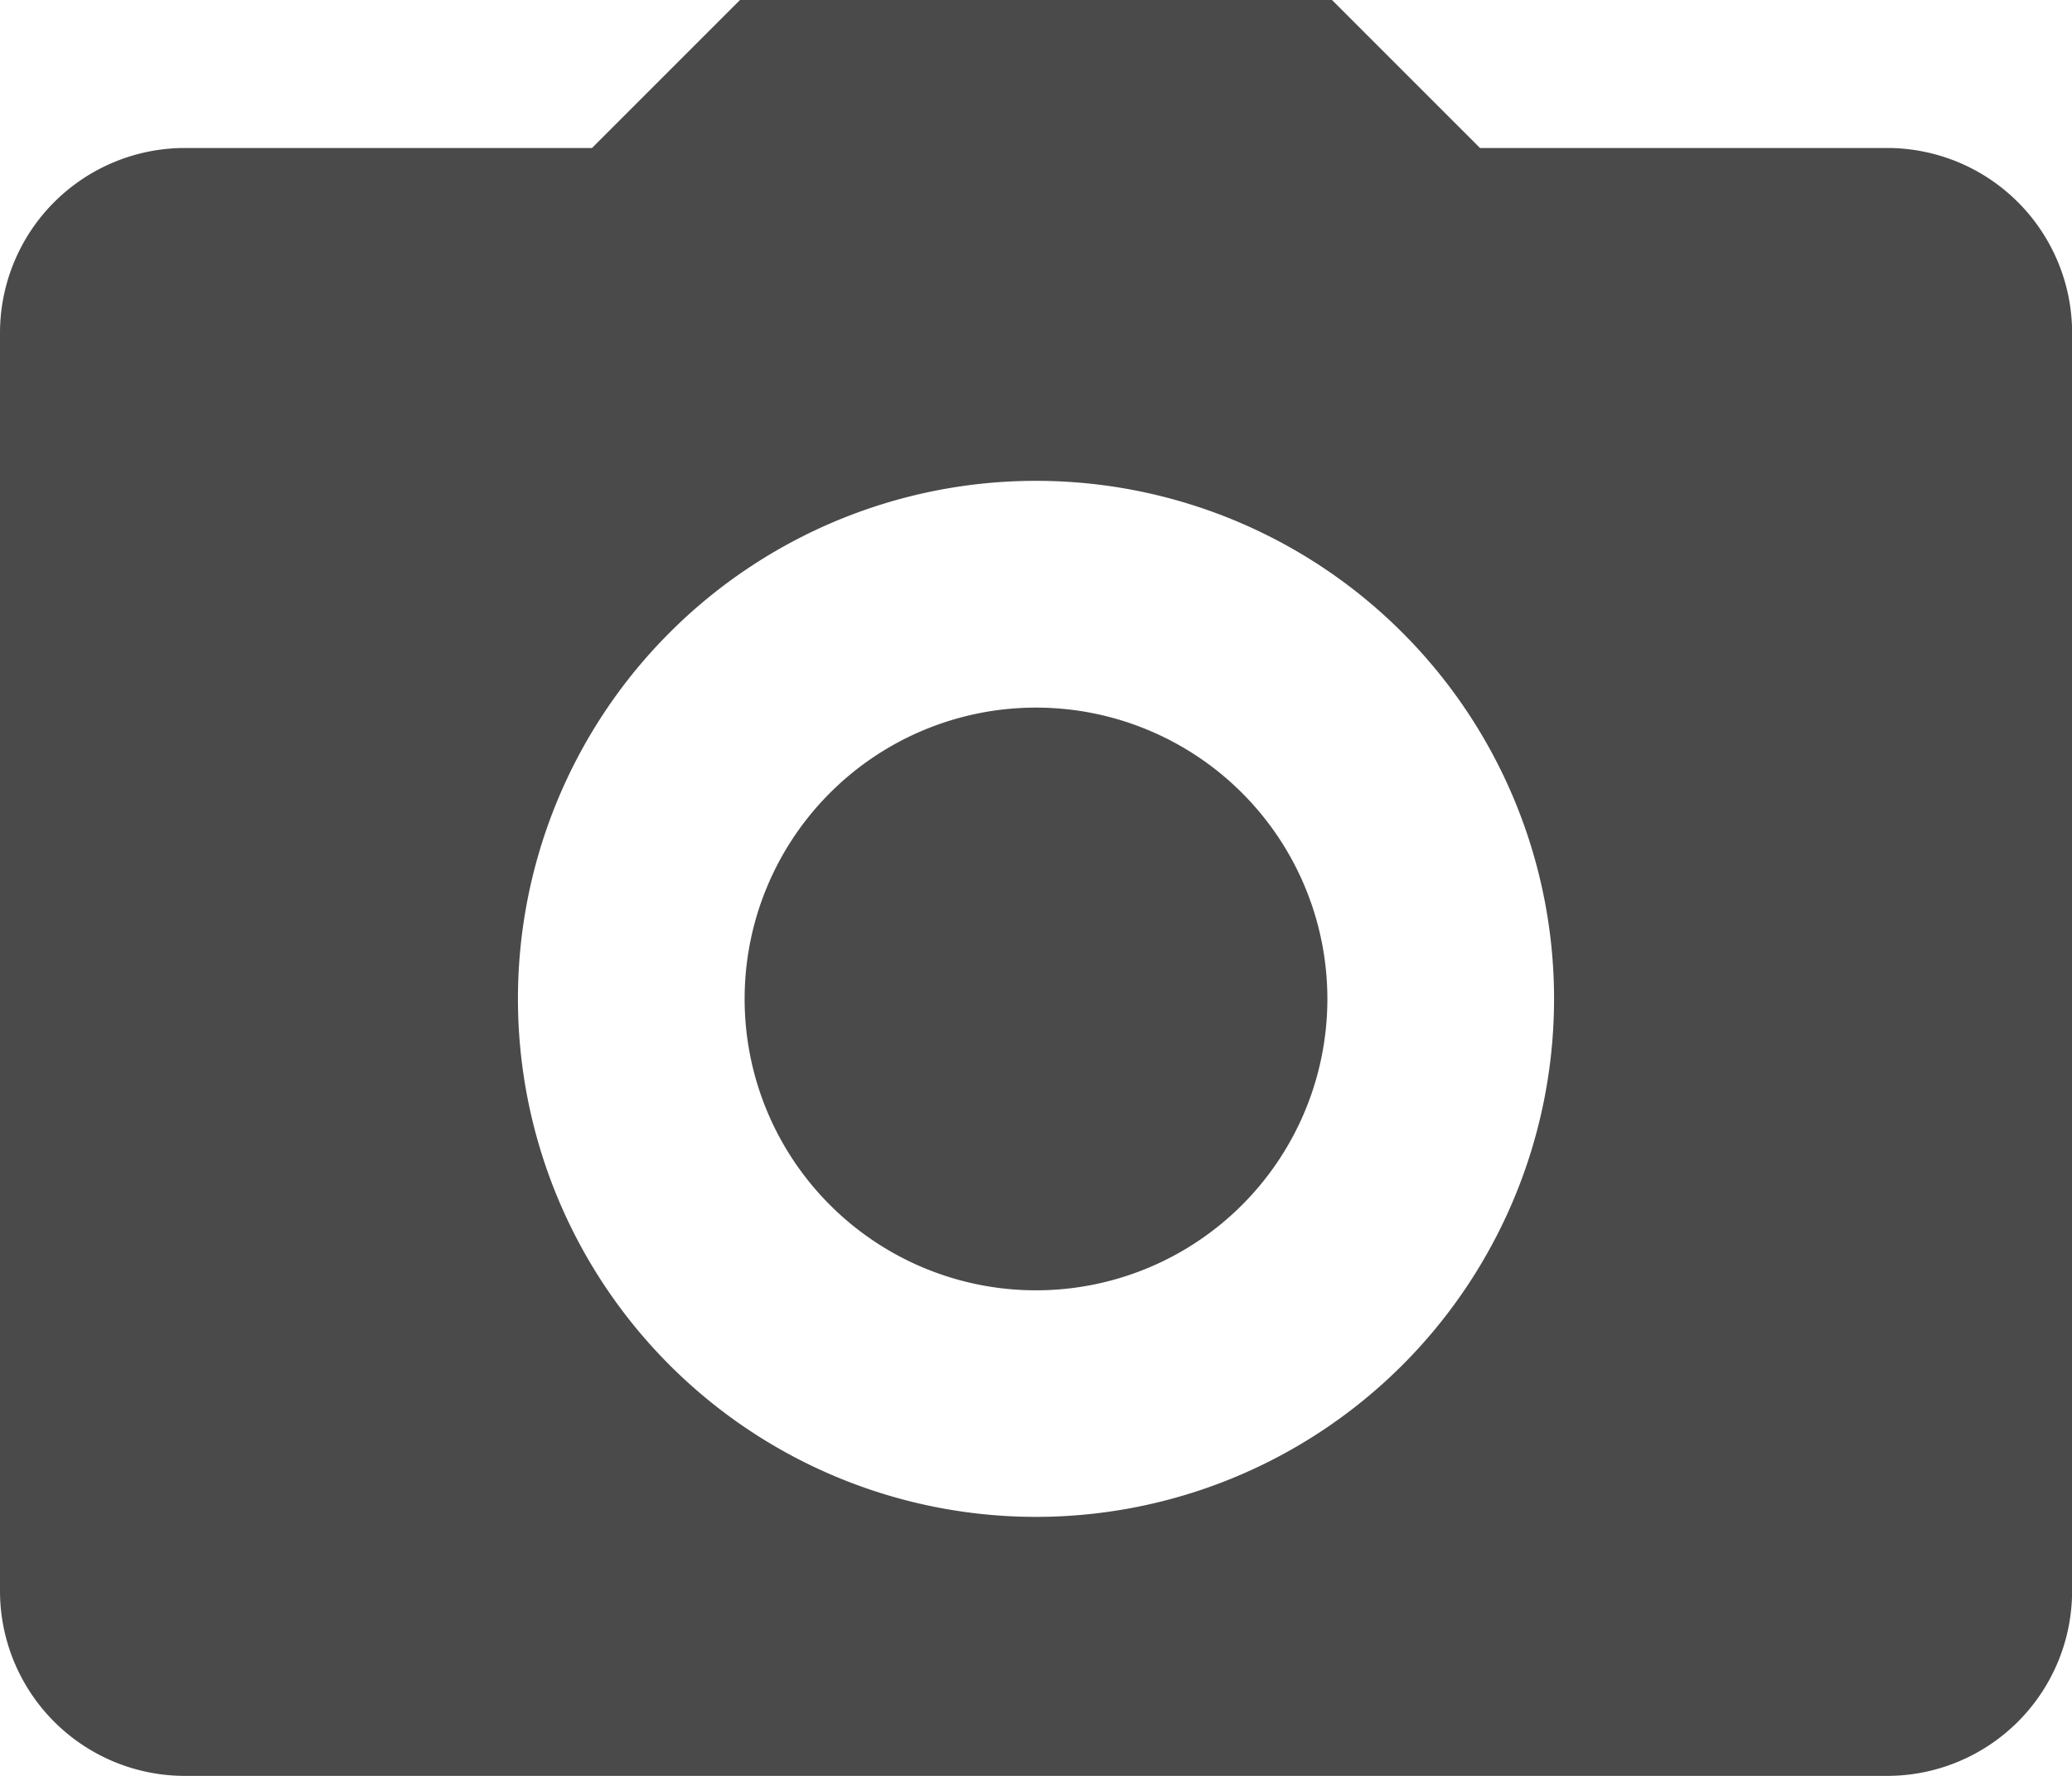
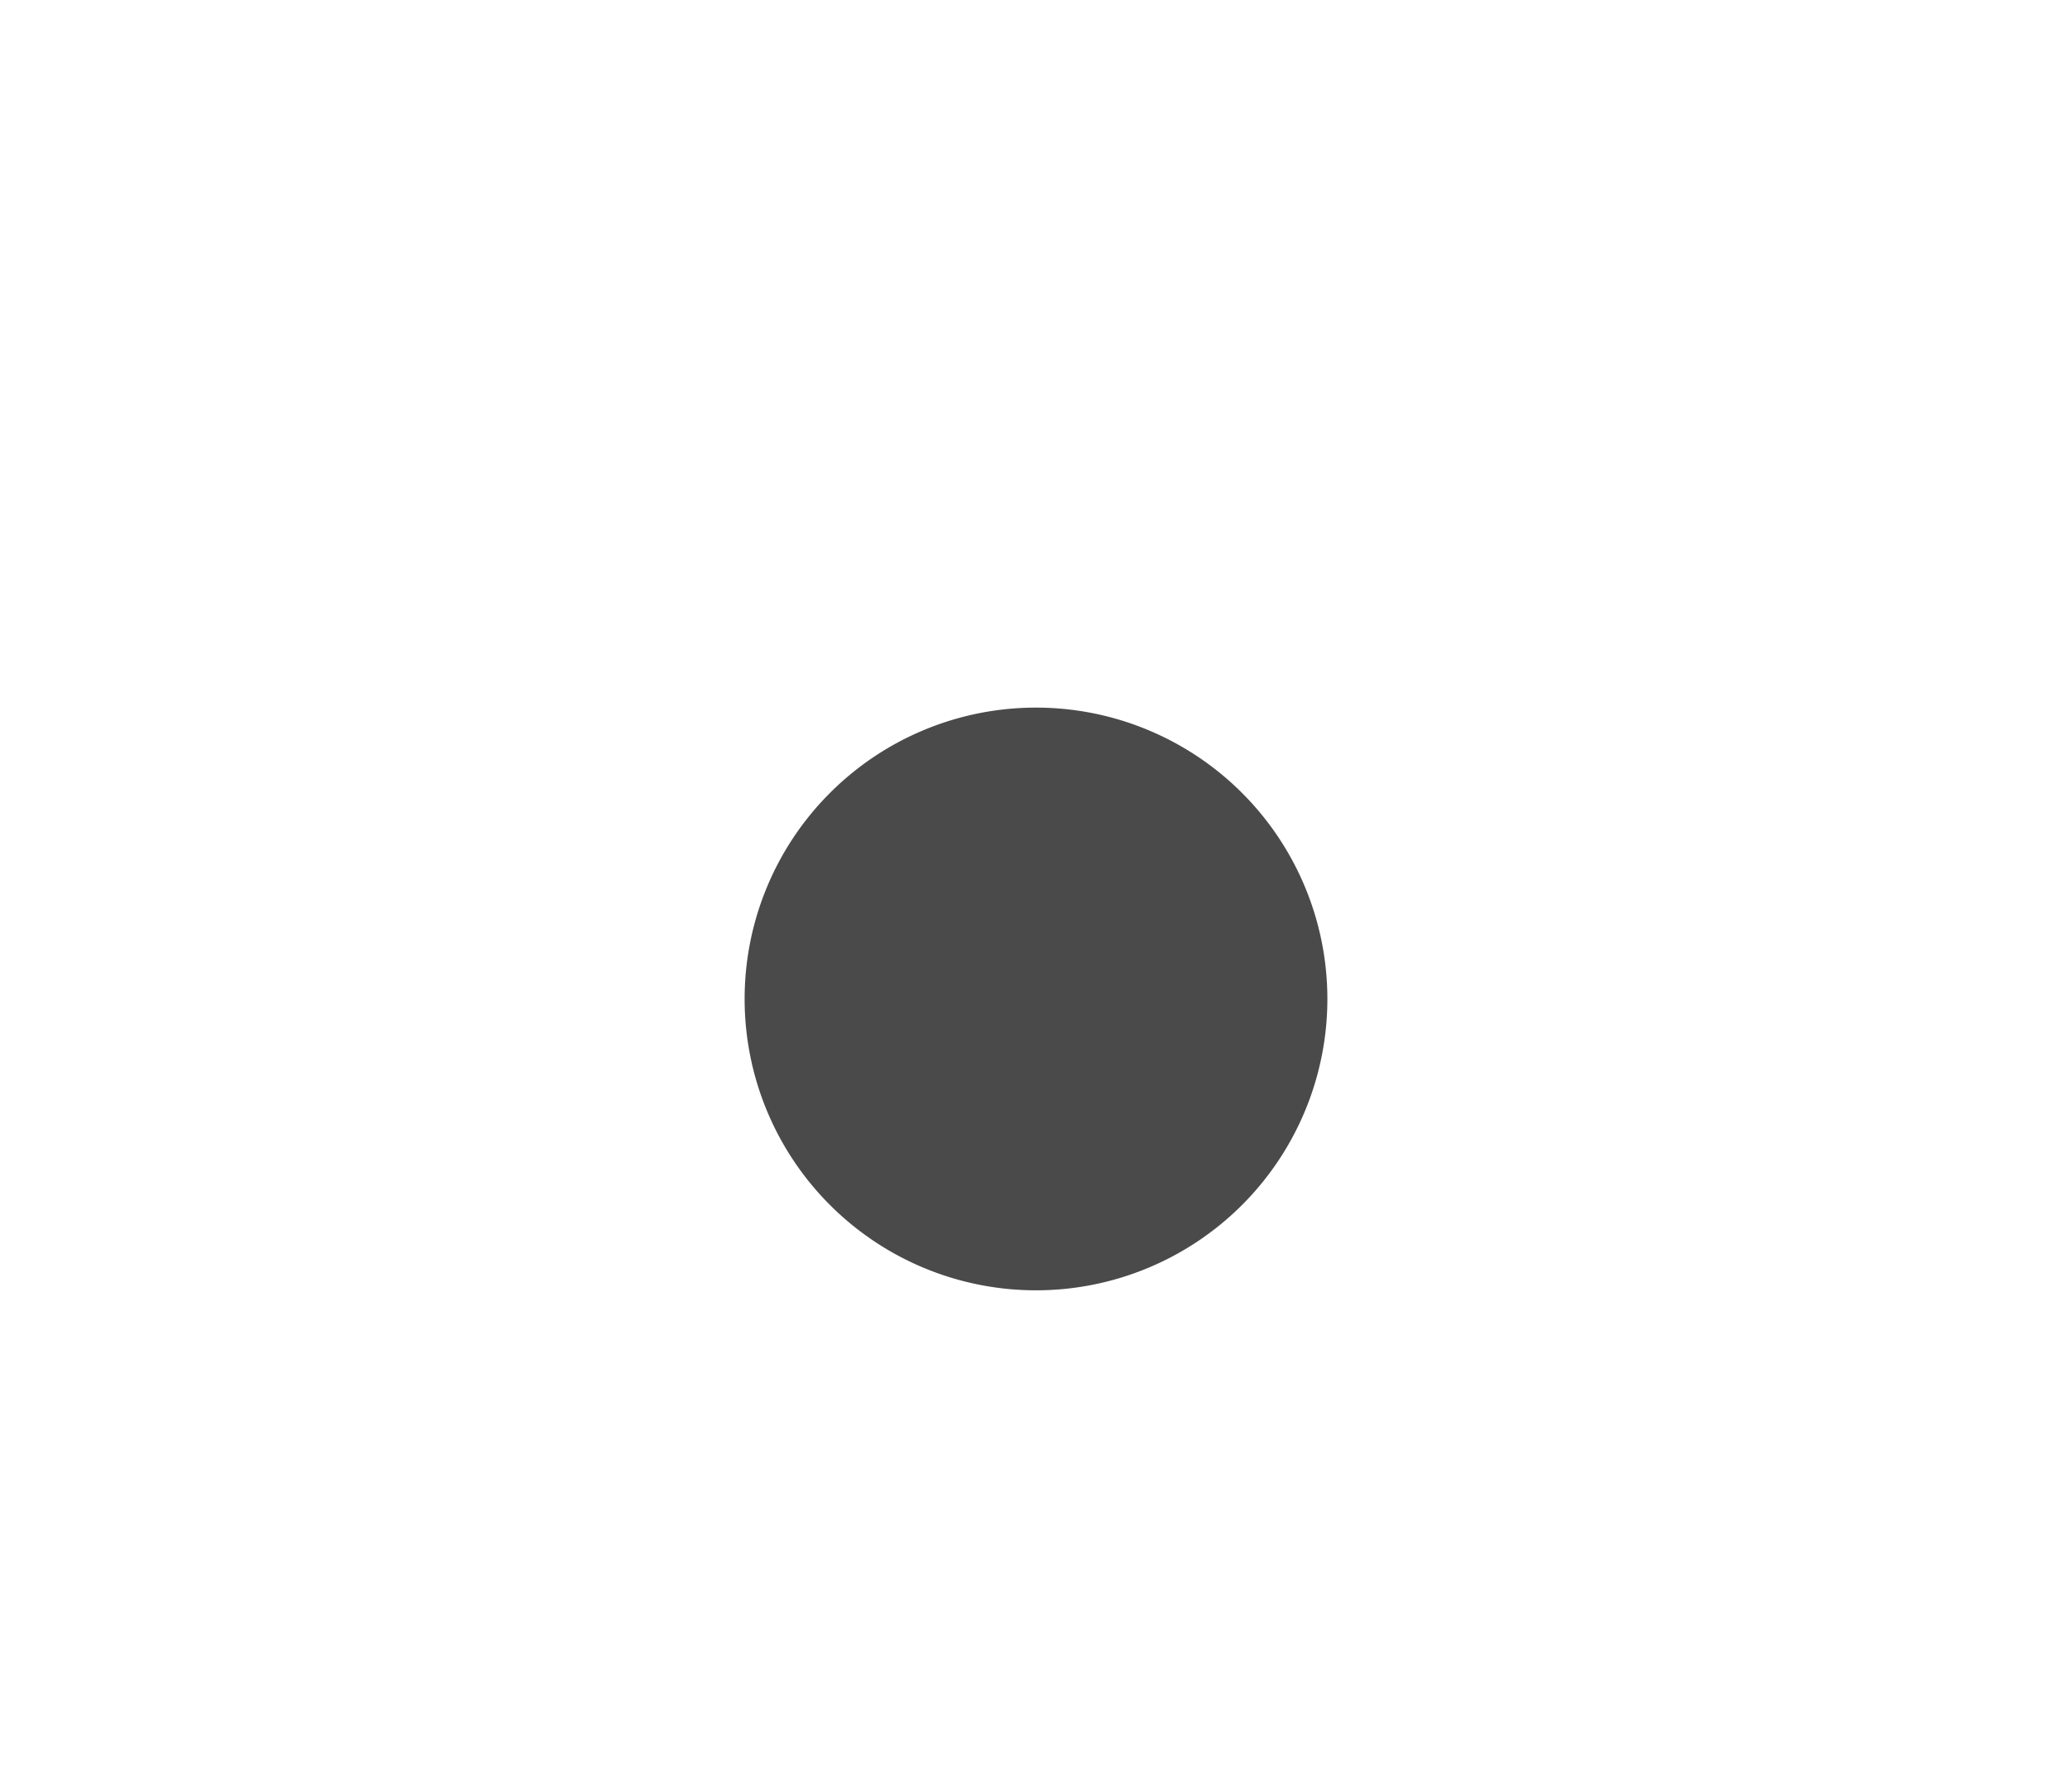
<svg xmlns="http://www.w3.org/2000/svg" id="picto-photo" width="18.83" height="16.14" viewBox="0 0 18.83 16.14">
  <path id="Tracé_1308" data-name="Tracé 1308" d="M18.866,17.906a2.648,2.648,0,1,1-2.648-2.648A2.648,2.648,0,0,1,18.866,17.906Z" transform="translate(-6.803 -8.827)" fill="#4a4a4a" />
-   <path id="Tracé_1309" data-name="Tracé 1309" d="M19.4,5.845H15.7L14.355,4.5H8.975L7.63,5.845h-3.7A1.681,1.681,0,0,0,2.25,7.526V18.959A1.681,1.681,0,0,0,3.931,20.64H19.4a1.681,1.681,0,0,0,1.681-1.681V7.526A1.681,1.681,0,0,0,19.4,5.845ZM11.665,18.286a4.708,4.708,0,1,1,4.708-4.708A4.708,4.708,0,0,1,11.665,18.286Z" transform="translate(-2.25 -4.5)" fill="#4a4a4a" />
</svg>